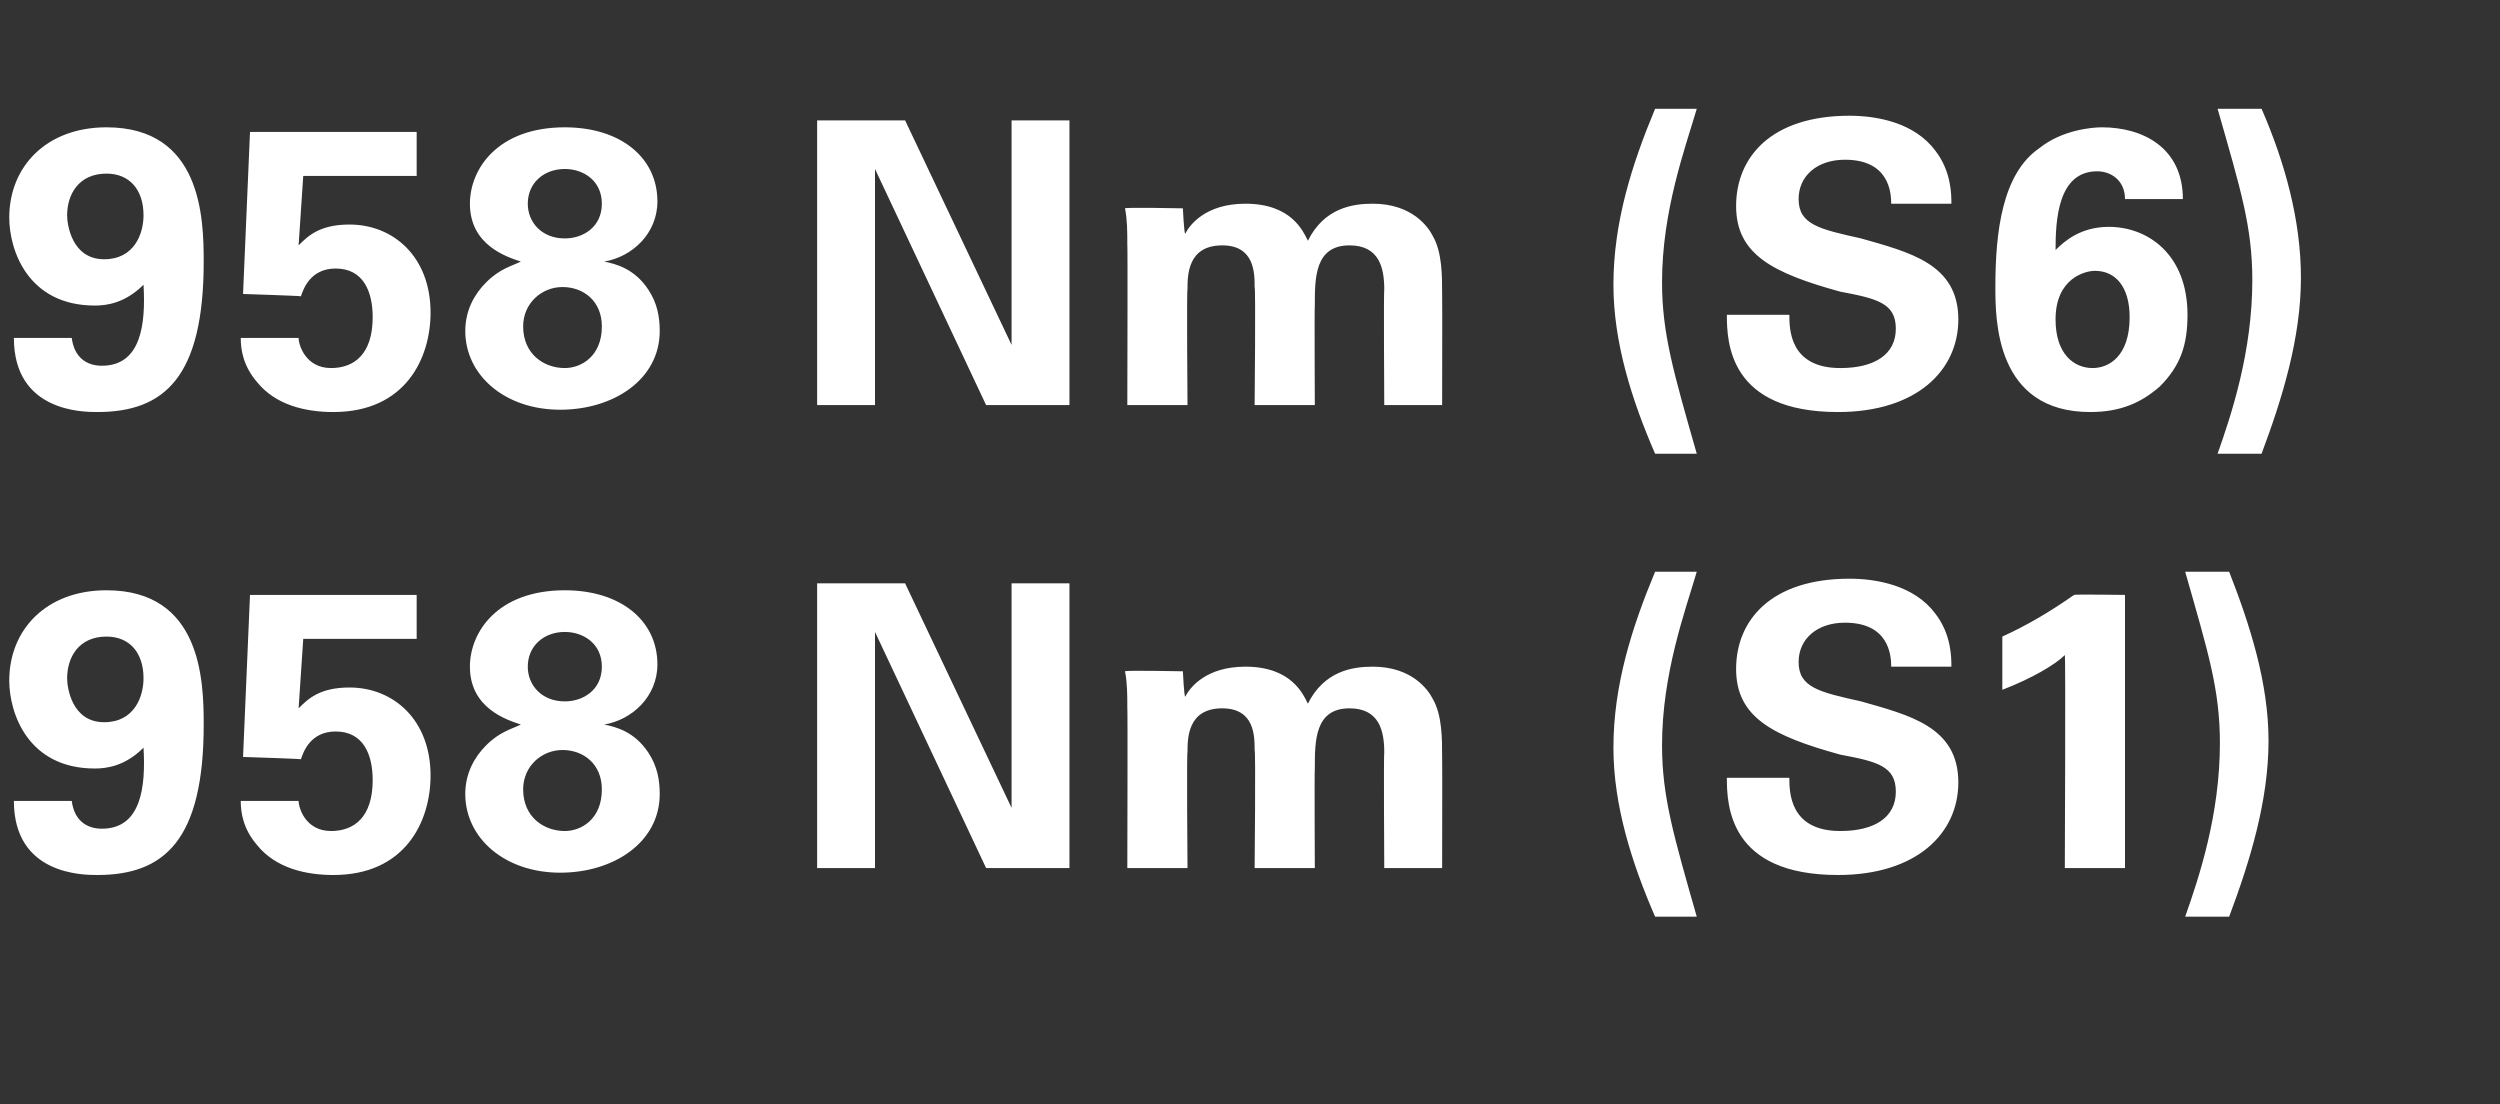
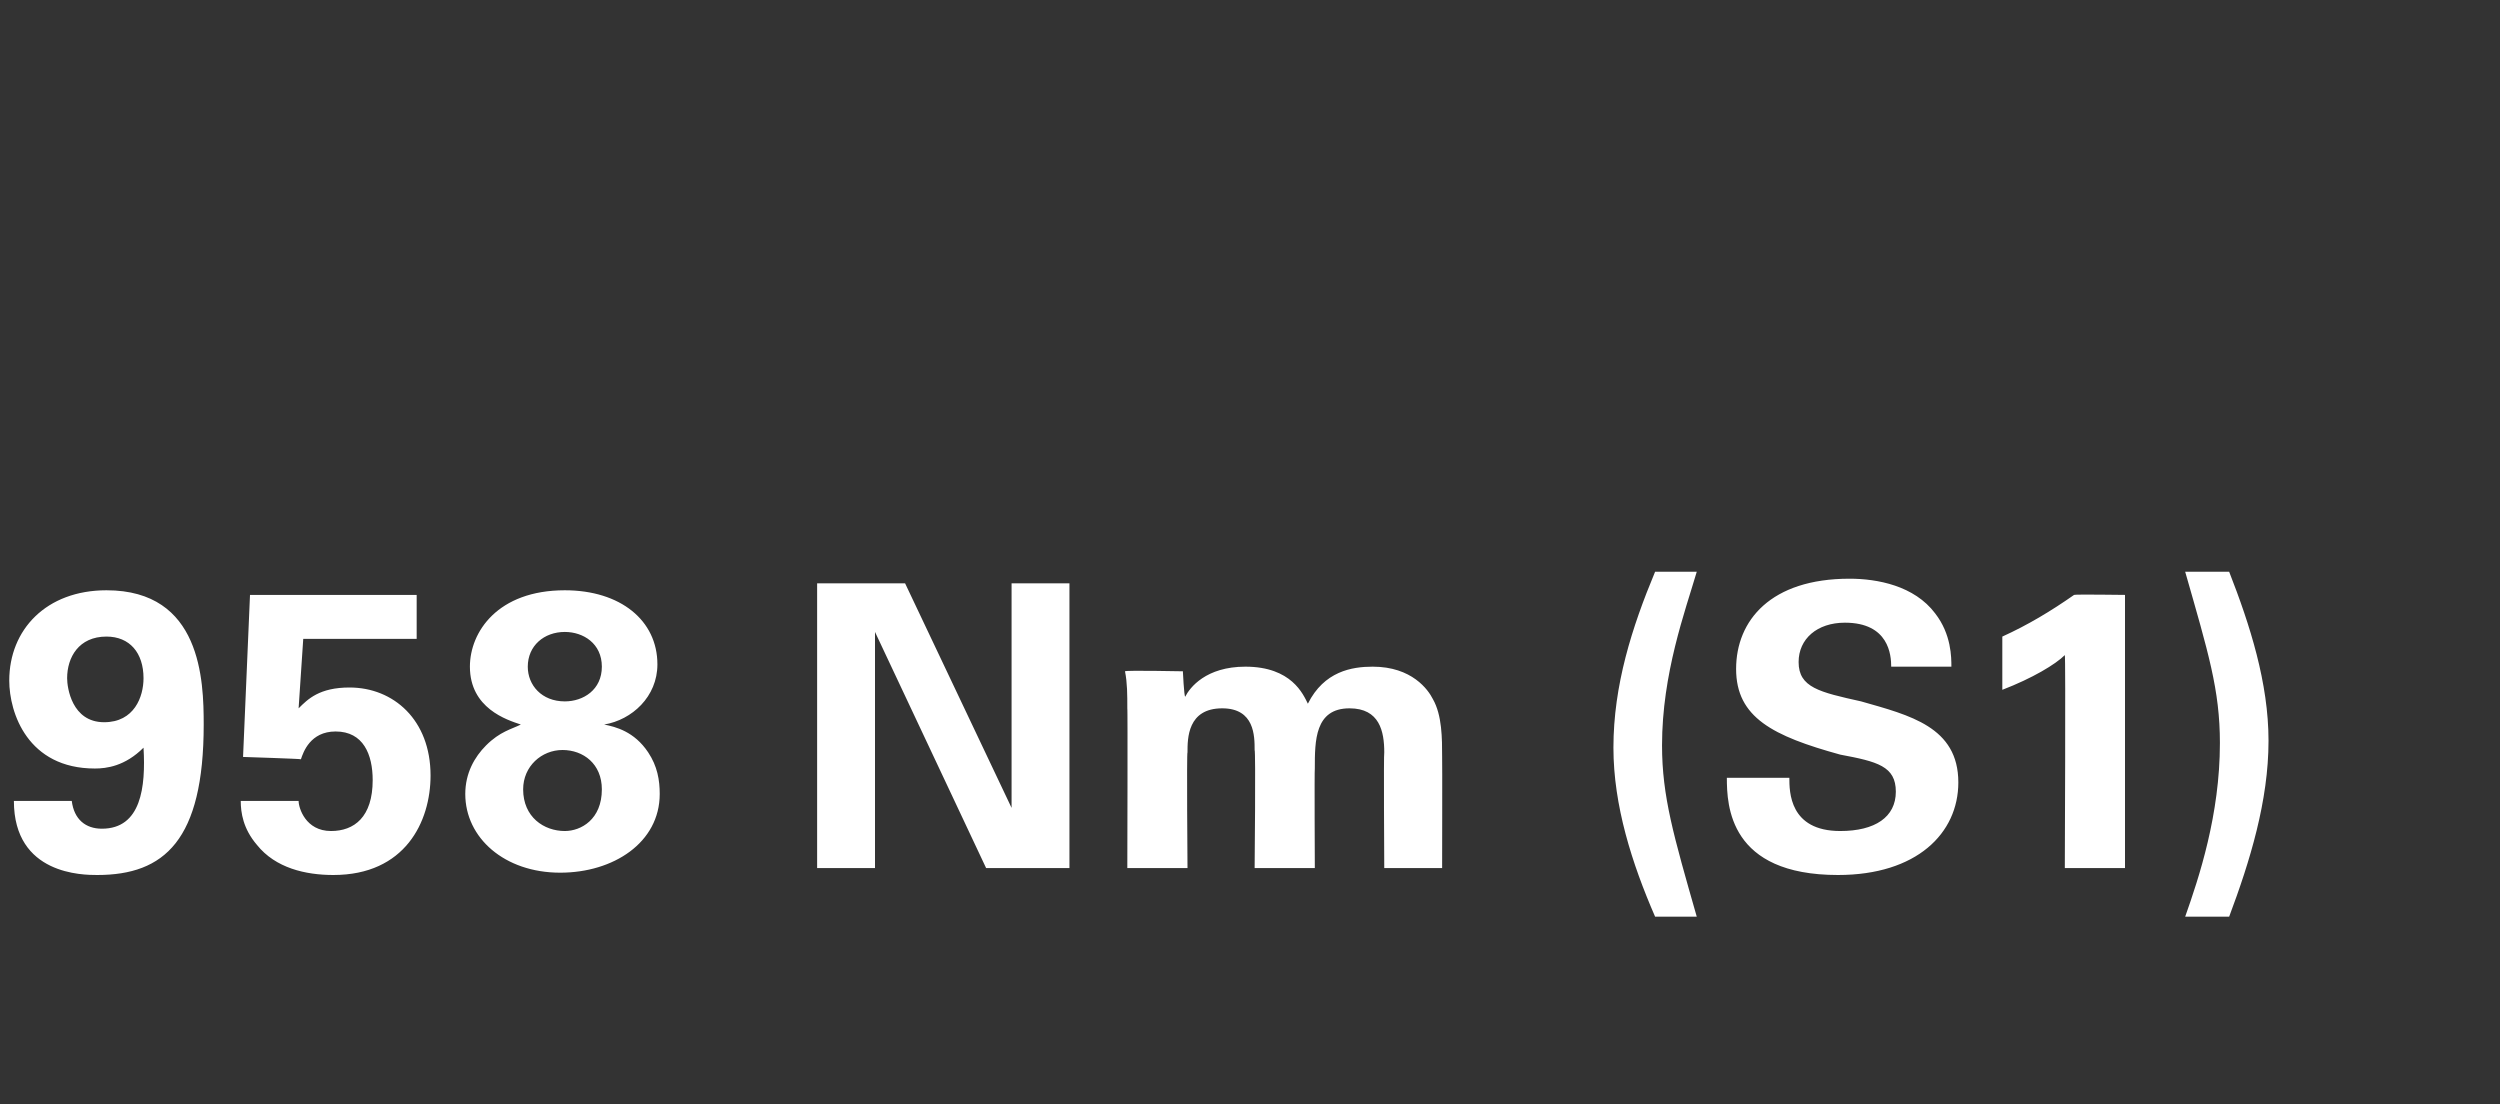
<svg xmlns="http://www.w3.org/2000/svg" version="1.1" width="108px" height="47.7px" viewBox="0 0 108 47.7">
  <rect x="0" y="0" width="108" height="47.7" fill="#333333" stroke="none" />
  <desc>958 Nm (S6) 958 Nm (S1)</desc>
  <defs />
  <g id="Polygon61233">
    <path d="M 3.1 34.6 C 3.2 35.4 3.7 35.8 4.4 35.8 C 6.1 35.8 6.3 34 6.2 32.3 C 5.4 33.1 4.6 33.2 4.1 33.2 C 1.2 33.2 0.4 30.8 0.4 29.4 C 0.4 27.2 2 25.5 4.6 25.5 C 8.7 25.5 8.8 29.4 8.8 31.3 C 8.8 36.3 7.1 37.8 4.2 37.8 C 3.6 37.8 0.6 37.8 0.6 34.6 C 0.6 34.6 3.1 34.6 3.1 34.6 Z M 6.2 29.3 C 6.2 28.2 5.6 27.5 4.6 27.5 C 3.4 27.5 2.9 28.4 2.9 29.3 C 2.9 29.7 3.1 31.2 4.5 31.2 C 5.8 31.2 6.2 30.1 6.2 29.3 Z M 12.9 34.6 C 12.9 34.9 13.2 35.9 14.3 35.9 C 15.3 35.9 16.1 35.3 16.1 33.7 C 16.1 32.6 15.7 31.6 14.5 31.6 C 13.4 31.6 13.1 32.5 13 32.8 C 13 32.78 10.5 32.7 10.5 32.7 L 10.8 25.7 L 18 25.7 L 18 27.6 L 13.1 27.6 C 13.1 27.6 12.9 30.57 12.9 30.6 C 13.3 30.2 13.8 29.7 15.1 29.7 C 17 29.7 18.6 31.1 18.6 33.5 C 18.6 35.5 17.5 37.8 14.4 37.8 C 13.2 37.8 11.9 37.5 11.1 36.5 C 10.5 35.8 10.4 35.1 10.4 34.6 C 10.4 34.6 12.9 34.6 12.9 34.6 Z M 20.3 28.8 C 20.3 27.3 21.5 25.5 24.4 25.5 C 26.8 25.5 28.4 26.8 28.4 28.7 C 28.4 30.1 27.3 31.1 26.1 31.3 C 26.6 31.4 27.4 31.6 28 32.5 C 28.4 33.1 28.5 33.7 28.5 34.3 C 28.5 36.4 26.5 37.7 24.2 37.7 C 21.8 37.7 20.1 36.2 20.1 34.3 C 20.1 33.4 20.5 32.7 21 32.2 C 21.6 31.6 22.1 31.5 22.5 31.3 C 21.9 31.1 20.3 30.6 20.3 28.8 Z M 26 28.8 C 26 27.8 25.2 27.3 24.4 27.3 C 23.5 27.3 22.8 27.9 22.8 28.8 C 22.8 29.6 23.4 30.3 24.4 30.3 C 25.2 30.3 26 29.8 26 28.8 Z M 26 34.1 C 26 33 25.2 32.4 24.3 32.4 C 23.4 32.4 22.6 33.1 22.6 34.1 C 22.6 35.3 23.5 35.9 24.4 35.9 C 25.1 35.9 26 35.4 26 34.1 Z M 35.3 25.2 L 39.1 25.2 L 43.7 34.9 L 43.7 25.2 L 46.2 25.2 L 46.2 37.5 L 42.6 37.5 L 37.8 27.3 L 37.8 37.5 L 35.3 37.5 L 35.3 25.2 Z M 48.7 30.6 C 48.7 30 48.7 29.5 48.6 29 C 48.64 28.95 51.1 29 51.1 29 C 51.1 29 51.15 30.06 51.2 30.1 C 51.4 29.7 52.1 28.8 53.8 28.8 C 55.8 28.8 56.3 30 56.5 30.4 C 57.2 29 58.4 28.8 59.3 28.8 C 61 28.8 61.7 29.8 61.9 30.2 C 62.3 30.9 62.3 31.9 62.3 32.7 C 62.31 32.69 62.3 37.5 62.3 37.5 L 59.8 37.5 C 59.8 37.5 59.77 32.49 59.8 32.5 C 59.8 31.6 59.6 30.6 58.3 30.6 C 56.8 30.6 56.8 32 56.8 33.2 C 56.78 33.24 56.8 37.5 56.8 37.5 L 54.2 37.5 C 54.2 37.5 54.25 32.44 54.2 32.4 C 54.2 31.8 54.2 30.6 52.8 30.6 C 51.3 30.6 51.3 31.9 51.3 32.5 C 51.26 32.49 51.3 37.5 51.3 37.5 L 48.7 37.5 C 48.7 37.5 48.72 30.57 48.7 30.6 Z M 73.3 24.7 C 72.8 26.4 71.8 29.1 71.8 32.2 C 71.8 34.4 72.3 36.1 73.3 39.6 C 73.3 39.6 71.5 39.6 71.5 39.6 C 70.5 37.3 69.7 34.8 69.7 32.3 C 69.7 29.6 70.5 27.1 71.5 24.7 C 71.5 24.7 73.3 24.7 73.3 24.7 Z M 77.3 33.6 C 77.3 34.2 77.3 35.9 79.5 35.9 C 81 35.9 81.9 35.3 81.9 34.2 C 81.9 33.1 81.1 32.9 79.5 32.6 C 76.6 31.8 75 31 75 28.9 C 75 26.8 76.5 25 79.9 25 C 81.1 25 82.7 25.3 83.6 26.5 C 84.3 27.4 84.3 28.4 84.3 28.8 C 84.3 28.8 81.7 28.8 81.7 28.8 C 81.7 28.3 81.6 26.9 79.7 26.9 C 78.5 26.9 77.7 27.6 77.7 28.6 C 77.7 29.7 78.6 29.9 80.4 30.3 C 82.5 30.9 84.6 31.4 84.6 33.8 C 84.6 36 82.8 37.8 79.4 37.8 C 74.7 37.8 74.6 34.8 74.6 33.6 C 74.6 33.6 77.3 33.6 77.3 33.6 Z M 86.5 27.5 C 87.6 27 88.6 26.4 89.6 25.7 C 89.62 25.67 91.8 25.7 91.8 25.7 L 91.8 37.5 L 89.2 37.5 C 89.2 37.5 89.24 28.31 89.2 28.3 C 88.8 28.7 87.8 29.3 86.5 29.8 C 86.5 29.8 86.5 27.5 86.5 27.5 Z M 94.4 39.6 C 95 37.9 95.9 35.2 95.9 32.1 C 95.9 29.8 95.4 28.2 94.4 24.7 C 94.4 24.7 96.3 24.7 96.3 24.7 C 97.2 27 98 29.5 98 32 C 98 34.6 97.2 37.2 96.3 39.6 C 96.3 39.6 94.4 39.6 94.4 39.6 Z " stroke="none" fill="#fff" />
  </g>
  <g id="Polygon61232">
-     <path d="M 3.1 14.6 C 3.2 15.4 3.7 15.8 4.4 15.8 C 6.1 15.8 6.3 14 6.2 12.3 C 5.4 13.1 4.6 13.2 4.1 13.2 C 1.2 13.2 0.4 10.8 0.4 9.4 C 0.4 7.2 2 5.5 4.6 5.5 C 8.7 5.5 8.8 9.4 8.8 11.3 C 8.8 16.3 7.1 17.8 4.2 17.8 C 3.6 17.8 0.6 17.8 0.6 14.6 C 0.6 14.6 3.1 14.6 3.1 14.6 Z M 6.2 9.3 C 6.2 8.2 5.6 7.5 4.6 7.5 C 3.4 7.5 2.9 8.4 2.9 9.3 C 2.9 9.7 3.1 11.2 4.5 11.2 C 5.8 11.2 6.2 10.1 6.2 9.3 Z M 12.9 14.6 C 12.9 14.9 13.2 15.9 14.3 15.9 C 15.3 15.9 16.1 15.3 16.1 13.7 C 16.1 12.6 15.7 11.6 14.5 11.6 C 13.4 11.6 13.1 12.5 13 12.8 C 13 12.78 10.5 12.7 10.5 12.7 L 10.8 5.7 L 18 5.7 L 18 7.6 L 13.1 7.6 C 13.1 7.6 12.9 10.57 12.9 10.6 C 13.3 10.2 13.8 9.7 15.1 9.7 C 17 9.7 18.6 11.1 18.6 13.5 C 18.6 15.5 17.5 17.8 14.4 17.8 C 13.2 17.8 11.9 17.5 11.1 16.5 C 10.5 15.8 10.4 15.1 10.4 14.6 C 10.4 14.6 12.9 14.6 12.9 14.6 Z M 20.3 8.8 C 20.3 7.3 21.5 5.5 24.4 5.5 C 26.8 5.5 28.4 6.8 28.4 8.7 C 28.4 10.1 27.3 11.1 26.1 11.3 C 26.6 11.4 27.4 11.6 28 12.5 C 28.4 13.1 28.5 13.7 28.5 14.3 C 28.5 16.4 26.5 17.7 24.2 17.7 C 21.8 17.7 20.1 16.2 20.1 14.3 C 20.1 13.4 20.5 12.7 21 12.2 C 21.6 11.6 22.1 11.5 22.5 11.3 C 21.9 11.1 20.3 10.6 20.3 8.8 Z M 26 8.8 C 26 7.8 25.2 7.3 24.4 7.3 C 23.5 7.3 22.8 7.9 22.8 8.8 C 22.8 9.6 23.4 10.3 24.4 10.3 C 25.2 10.3 26 9.8 26 8.8 Z M 26 14.1 C 26 13 25.2 12.4 24.3 12.4 C 23.4 12.4 22.6 13.1 22.6 14.1 C 22.6 15.3 23.5 15.9 24.4 15.9 C 25.1 15.9 26 15.4 26 14.1 Z M 35.3 5.2 L 39.1 5.2 L 43.7 14.9 L 43.7 5.2 L 46.2 5.2 L 46.2 17.5 L 42.6 17.5 L 37.8 7.3 L 37.8 17.5 L 35.3 17.5 L 35.3 5.2 Z M 48.7 10.6 C 48.7 10 48.7 9.5 48.6 9 C 48.64 8.95 51.1 9 51.1 9 C 51.1 9 51.15 10.06 51.2 10.1 C 51.4 9.7 52.1 8.8 53.8 8.8 C 55.8 8.8 56.3 10 56.5 10.4 C 57.2 9 58.4 8.8 59.3 8.8 C 61 8.8 61.7 9.8 61.9 10.2 C 62.3 10.9 62.3 11.9 62.3 12.7 C 62.31 12.69 62.3 17.5 62.3 17.5 L 59.8 17.5 C 59.8 17.5 59.77 12.49 59.8 12.5 C 59.8 11.6 59.6 10.6 58.3 10.6 C 56.8 10.6 56.8 12 56.8 13.2 C 56.78 13.24 56.8 17.5 56.8 17.5 L 54.2 17.5 C 54.2 17.5 54.25 12.44 54.2 12.4 C 54.2 11.8 54.2 10.6 52.8 10.6 C 51.3 10.6 51.3 11.9 51.3 12.5 C 51.26 12.49 51.3 17.5 51.3 17.5 L 48.7 17.5 C 48.7 17.5 48.72 10.57 48.7 10.6 Z M 73.3 4.7 C 72.8 6.4 71.8 9.1 71.8 12.2 C 71.8 14.4 72.3 16.1 73.3 19.6 C 73.3 19.6 71.5 19.6 71.5 19.6 C 70.5 17.3 69.7 14.8 69.7 12.3 C 69.7 9.6 70.5 7.1 71.5 4.7 C 71.5 4.7 73.3 4.7 73.3 4.7 Z M 77.3 13.6 C 77.3 14.2 77.3 15.9 79.5 15.9 C 81 15.9 81.9 15.3 81.9 14.2 C 81.9 13.1 81.1 12.9 79.5 12.6 C 76.6 11.8 75 11 75 8.9 C 75 6.8 76.5 5 79.9 5 C 81.1 5 82.7 5.3 83.6 6.5 C 84.3 7.4 84.3 8.4 84.3 8.8 C 84.3 8.8 81.7 8.8 81.7 8.8 C 81.7 8.3 81.6 6.9 79.7 6.9 C 78.5 6.9 77.7 7.6 77.7 8.6 C 77.7 9.7 78.6 9.9 80.4 10.3 C 82.5 10.9 84.6 11.4 84.6 13.8 C 84.6 16 82.8 17.8 79.4 17.8 C 74.7 17.8 74.6 14.8 74.6 13.6 C 74.6 13.6 77.3 13.6 77.3 13.6 Z M 91.8 8.6 C 91.8 7.8 91.2 7.4 90.6 7.4 C 88.9 7.4 88.8 9.5 88.8 10.8 C 89.2 10.4 89.9 9.8 91.1 9.8 C 92.8 9.8 94.5 11 94.5 13.6 C 94.5 14.9 94.2 15.8 93.3 16.7 C 92.5 17.4 91.6 17.8 90.3 17.8 C 86.2 17.8 86.2 13.8 86.2 12.4 C 86.2 10 86.5 7.5 88.1 6.4 C 89.1 5.6 90.4 5.5 90.8 5.5 C 92.6 5.5 94.3 6.4 94.3 8.6 C 94.3 8.6 91.8 8.6 91.8 8.6 Z M 92 13.7 C 92 12.4 91.4 11.7 90.5 11.7 C 90.1 11.7 88.8 12 88.8 13.8 C 88.8 15.3 89.6 15.9 90.4 15.9 C 91.1 15.9 92 15.4 92 13.7 Z M 95.8 19.6 C 96.4 17.9 97.3 15.2 97.3 12.1 C 97.3 9.8 96.8 8.2 95.8 4.7 C 95.8 4.7 97.7 4.7 97.7 4.7 C 98.7 7 99.4 9.5 99.4 12 C 99.4 14.6 98.6 17.2 97.7 19.6 C 97.7 19.6 95.8 19.6 95.8 19.6 Z " stroke="none" fill="#fff" />
-   </g>
+     </g>
</svg>